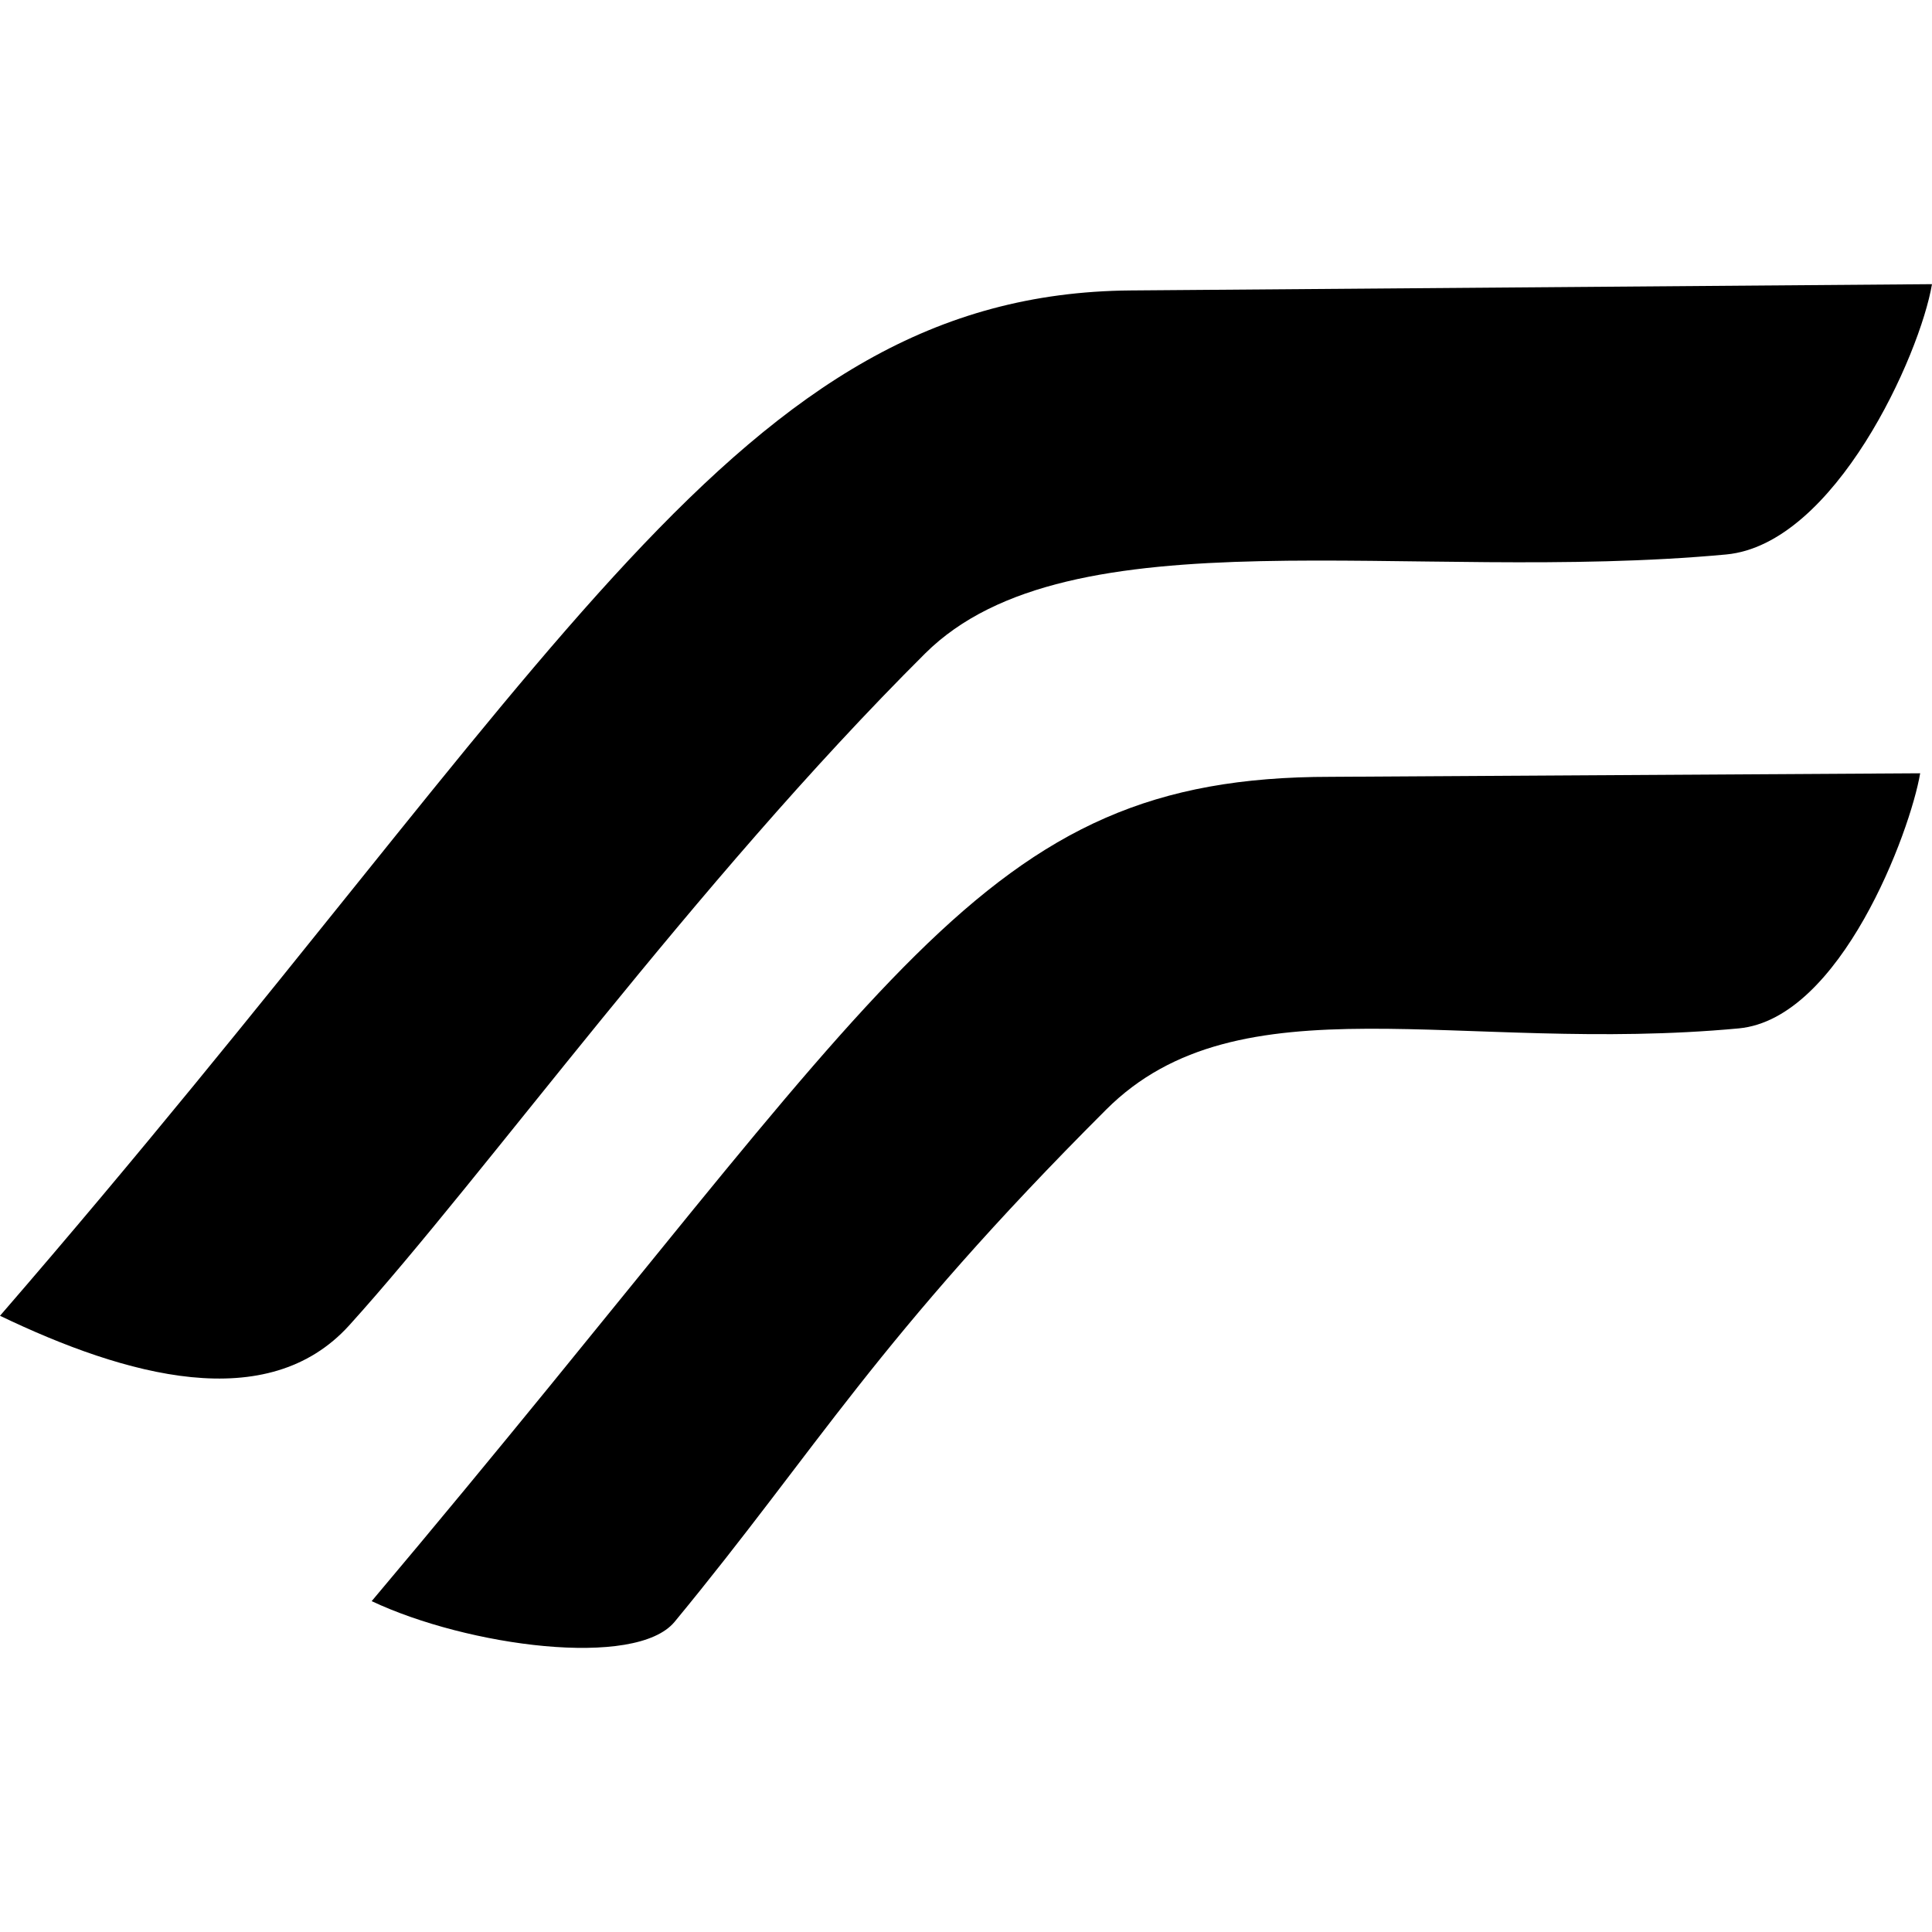
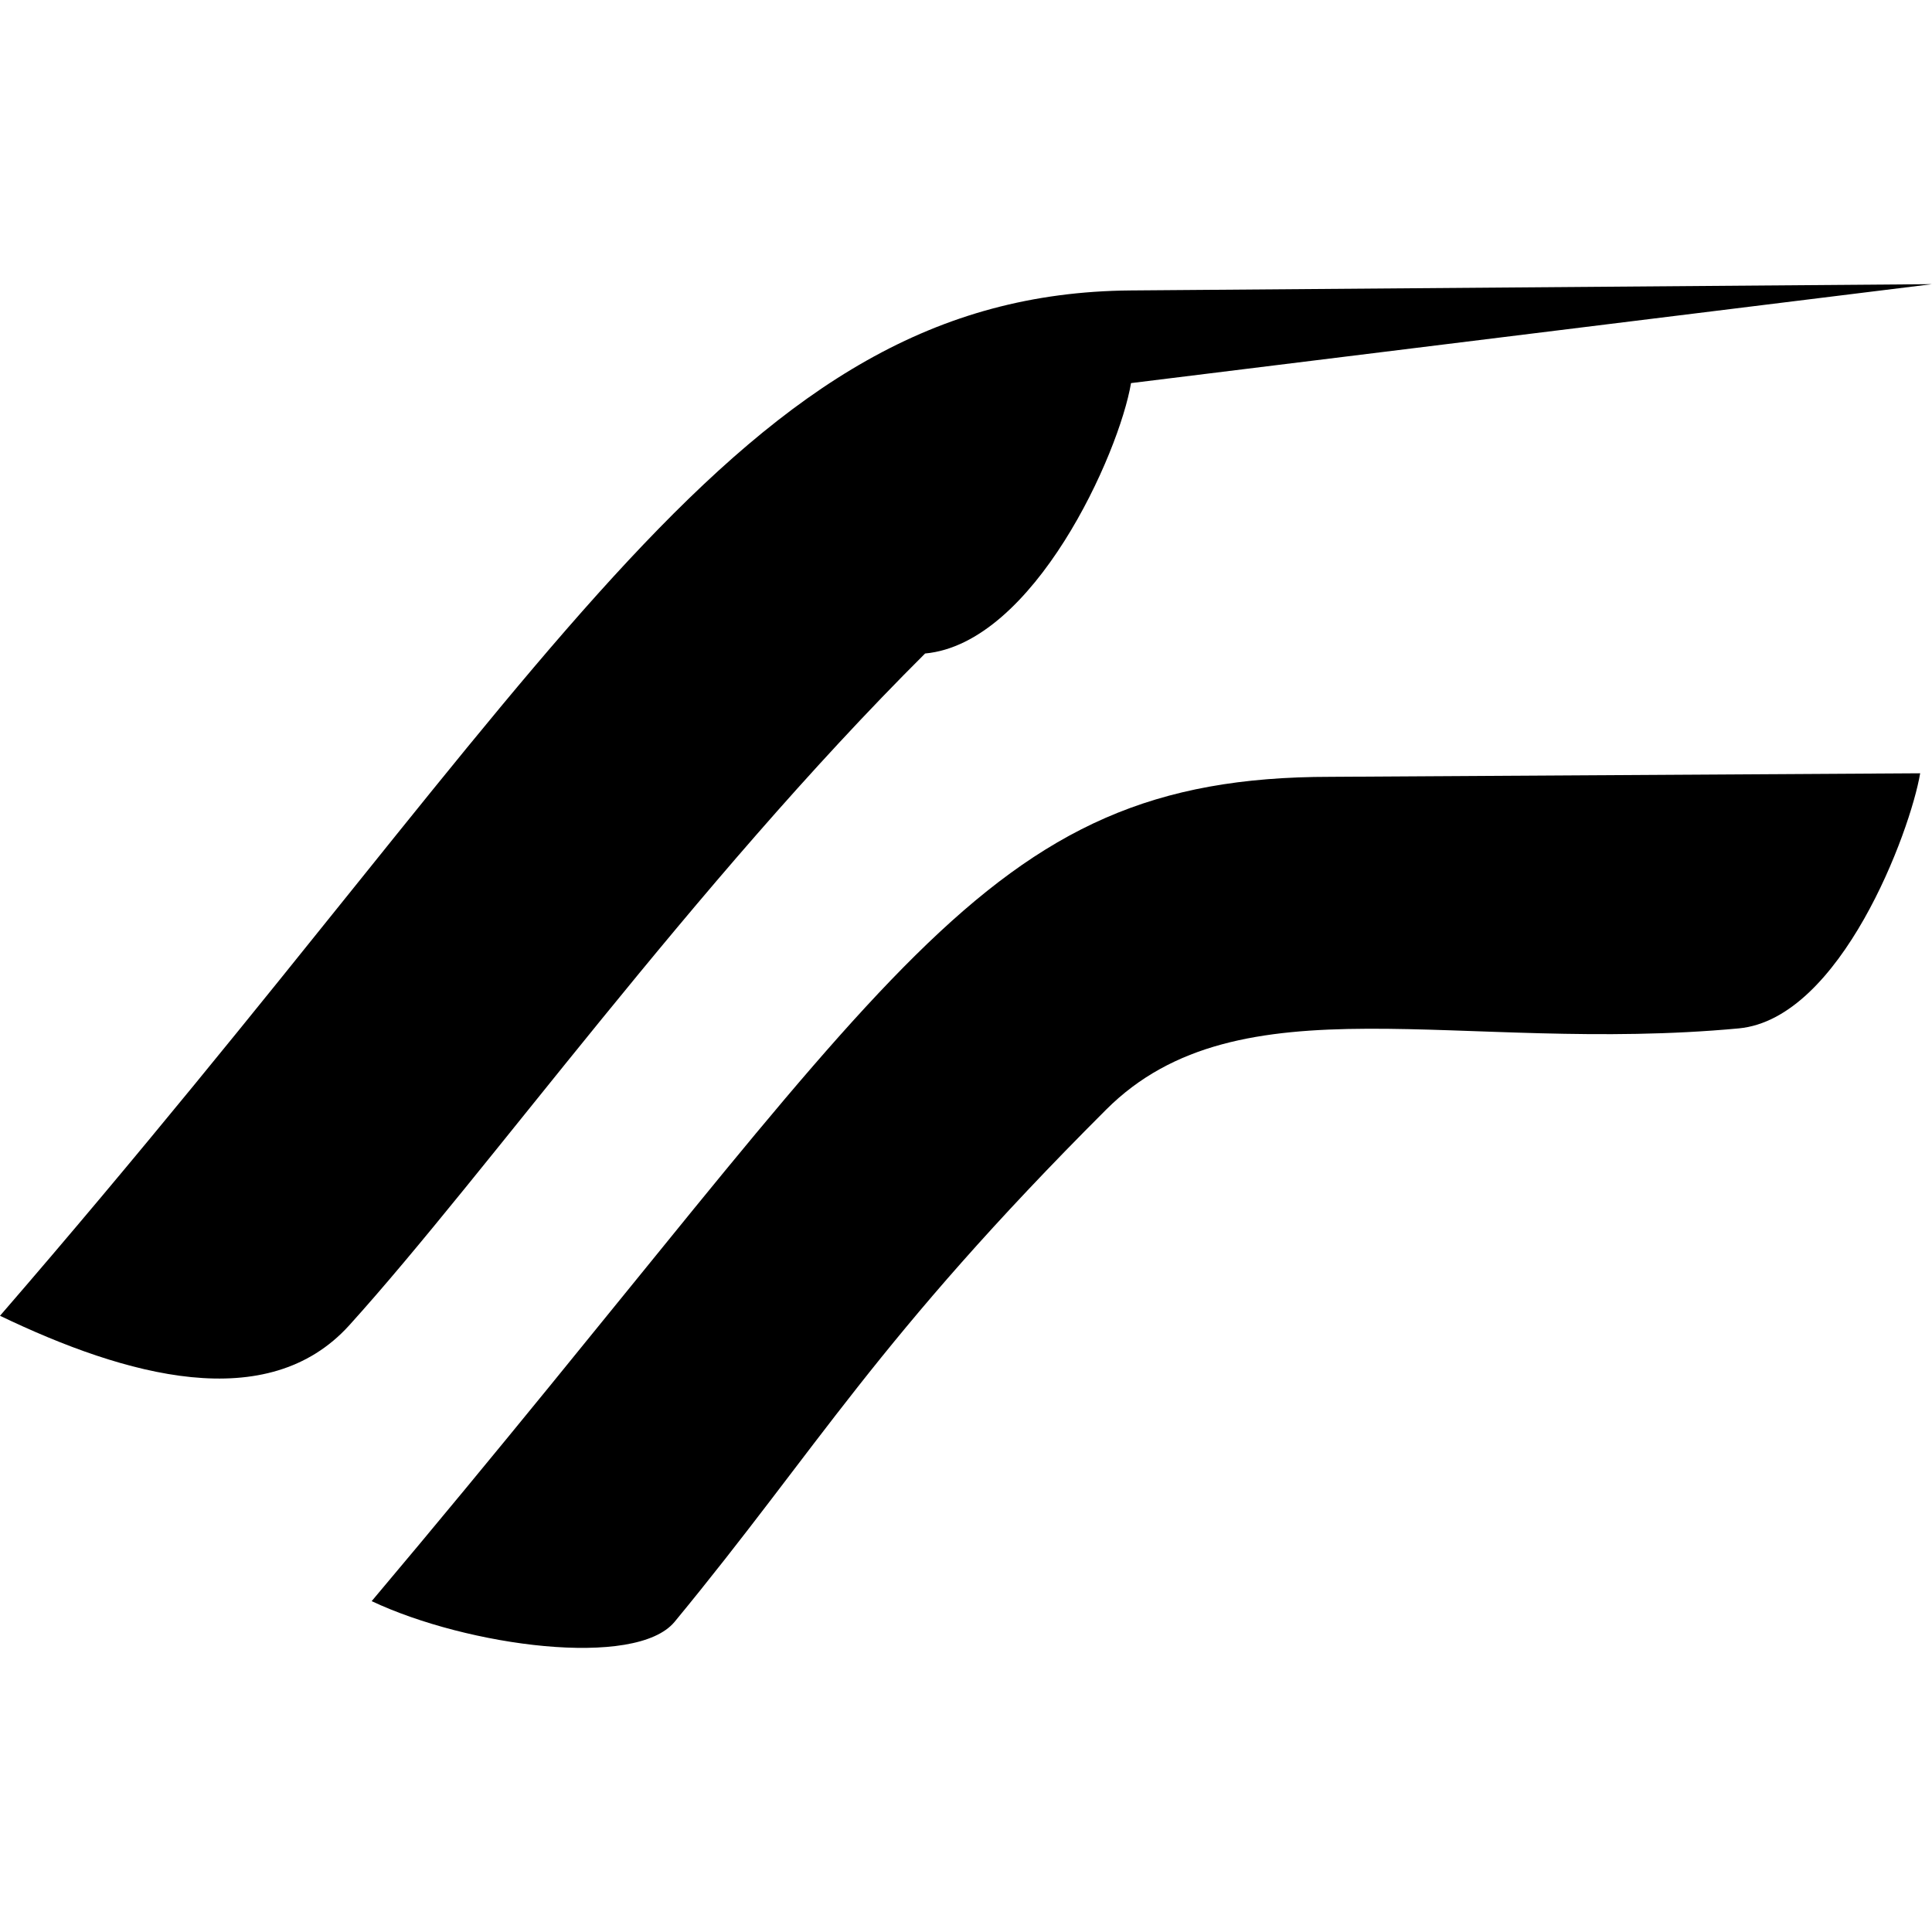
<svg xmlns="http://www.w3.org/2000/svg" width="800" height="800" viewBox="0 0 24 24">
-   <path fill="currentColor" d="m24 3.53l-9.952.078C9.142 3.647 6.994 8.265 0 16.345c1.569.753 3.323 1.24 4.338.119c1.703-1.883 4.275-5.48 7.154-8.346c1.793-1.784 6.01-.865 9.95-1.23c1.351-.125 2.41-2.48 2.558-3.359zm-.147 6.076l-7.326.044c-4.39 0-5.38 2.492-11.91 10.24c1.194.563 3.28.84 3.763.257c1.78-2.158 2.506-3.51 5.36-6.362c1.657-1.658 4.39-.687 7.86-1.01c1.267-.12 2.132-2.449 2.253-3.169" />
+   <path fill="currentColor" d="m24 3.53l-9.952.078C9.142 3.647 6.994 8.265 0 16.345c1.569.753 3.323 1.24 4.338.119c1.703-1.883 4.275-5.48 7.154-8.346c1.351-.125 2.41-2.48 2.558-3.359zm-.147 6.076l-7.326.044c-4.39 0-5.38 2.492-11.91 10.24c1.194.563 3.28.84 3.763.257c1.78-2.158 2.506-3.51 5.36-6.362c1.657-1.658 4.39-.687 7.86-1.01c1.267-.12 2.132-2.449 2.253-3.169" />
</svg>